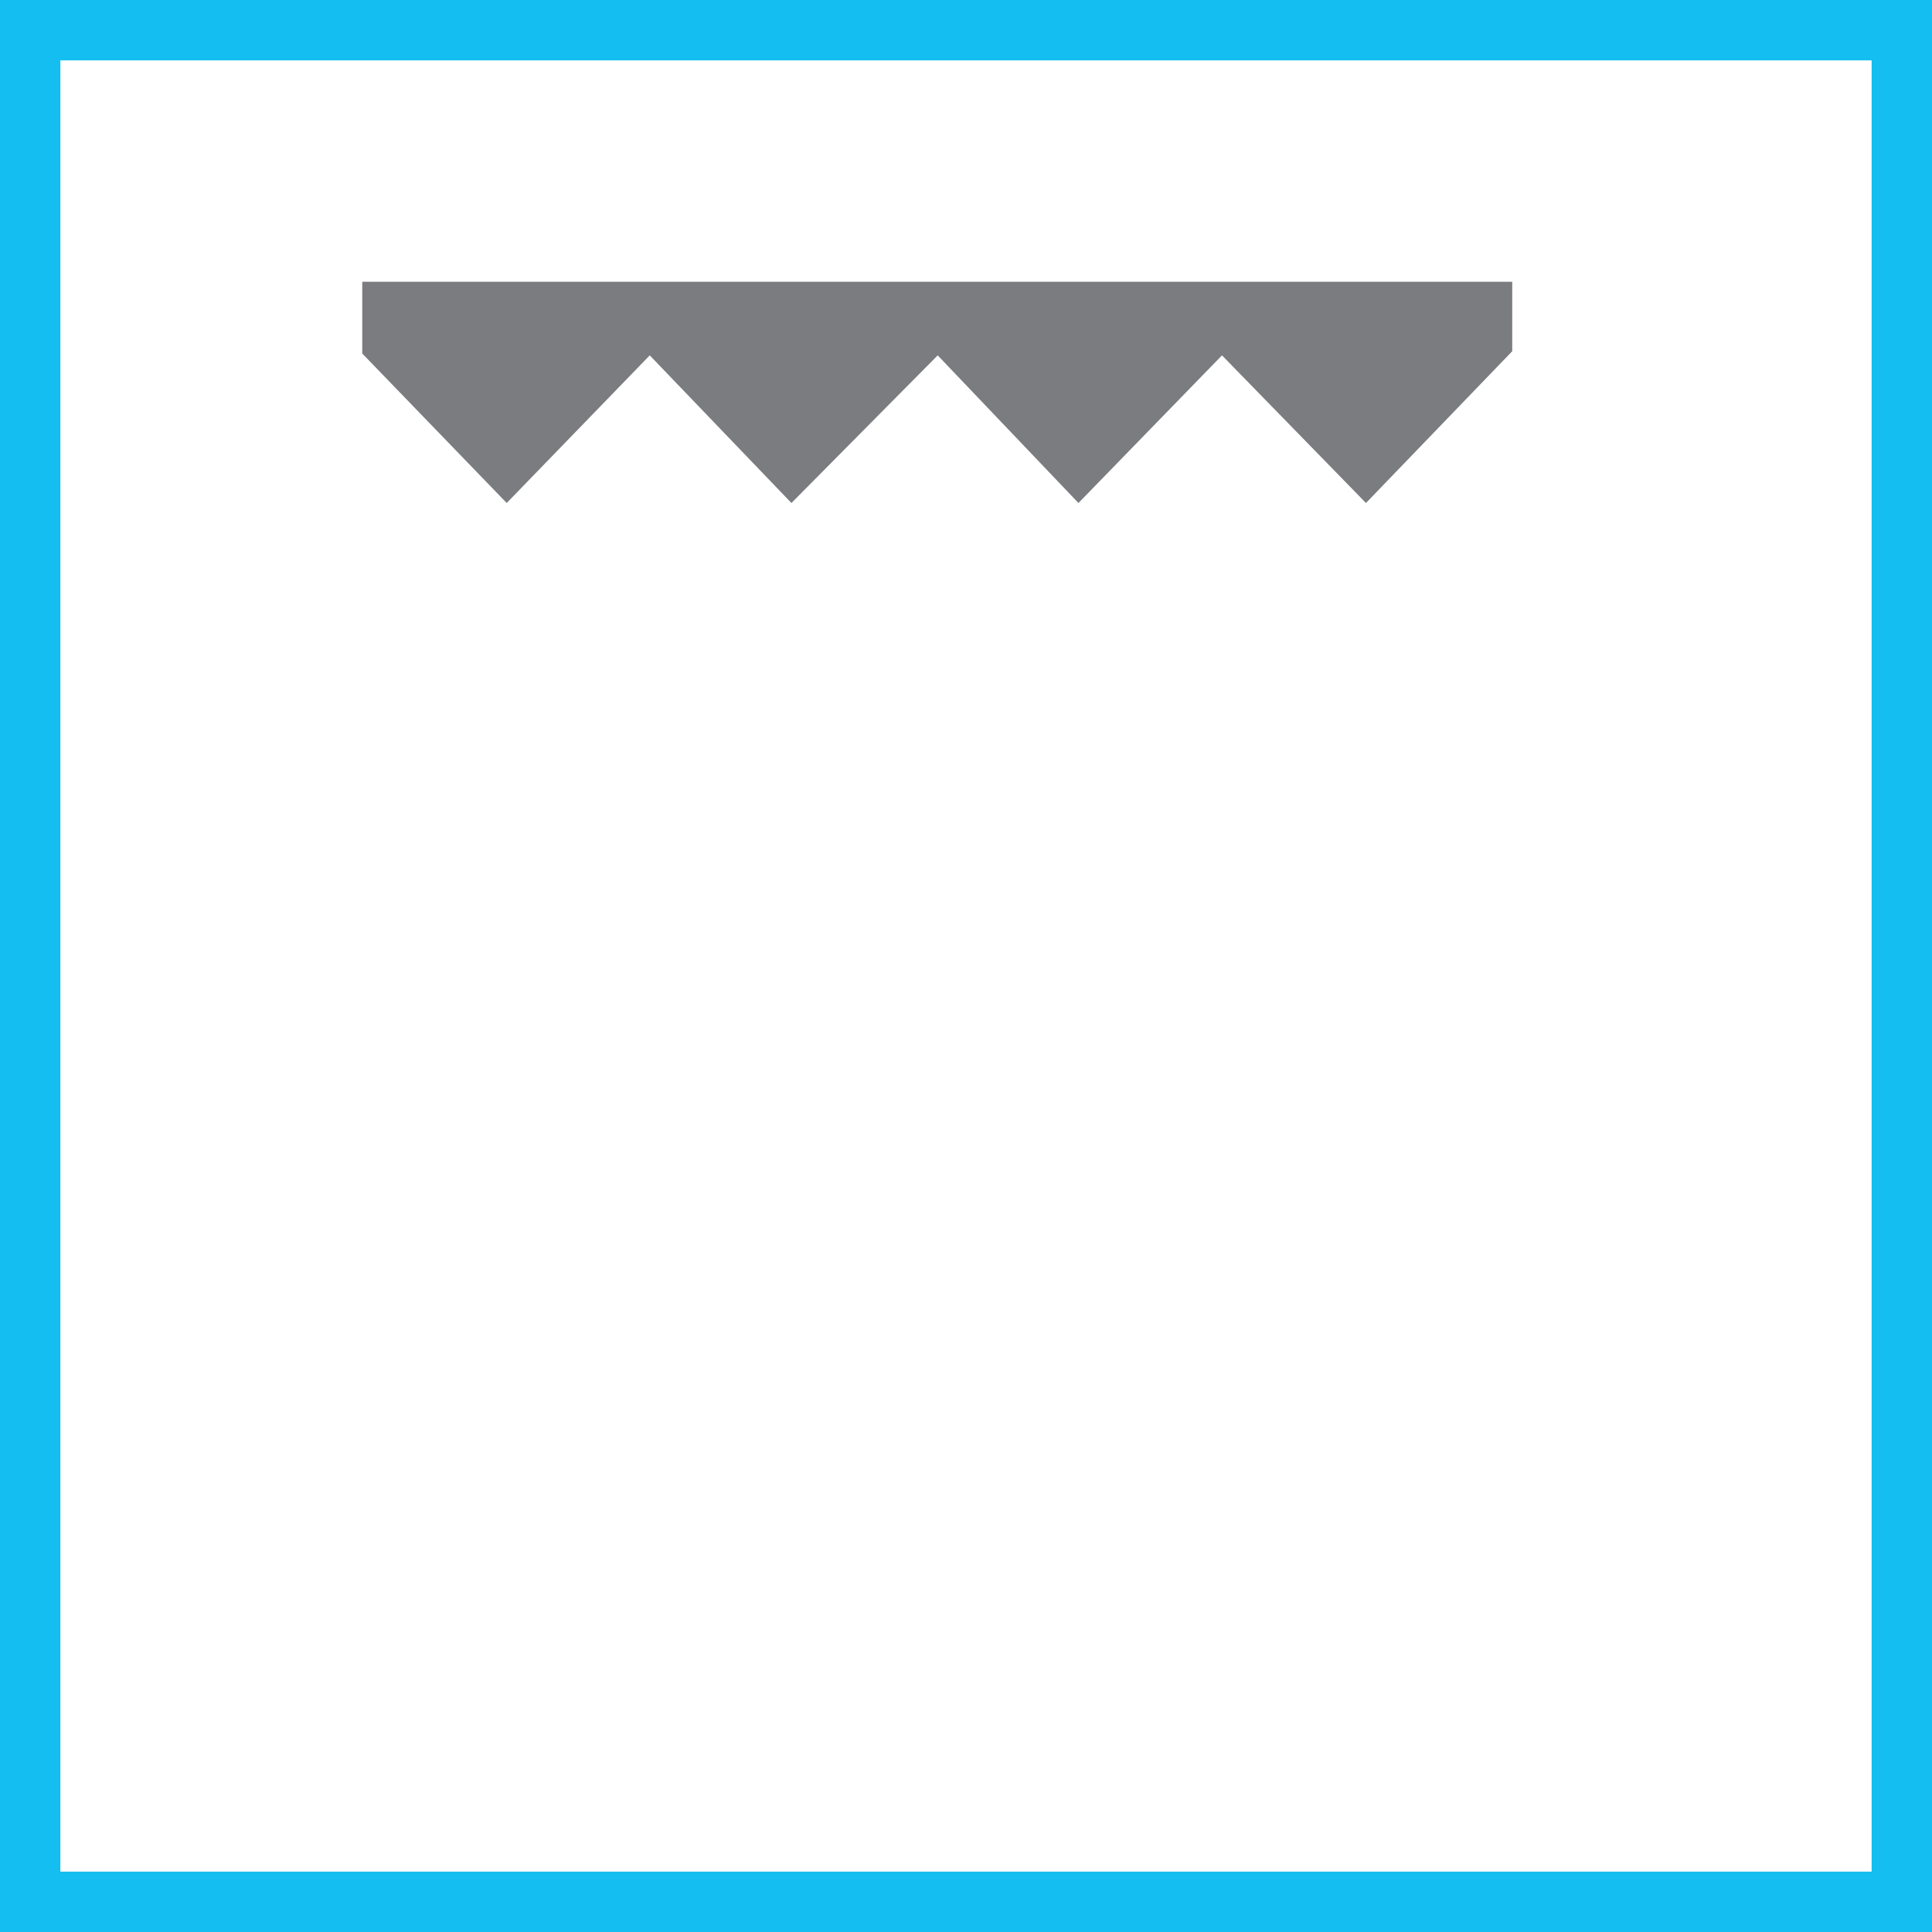
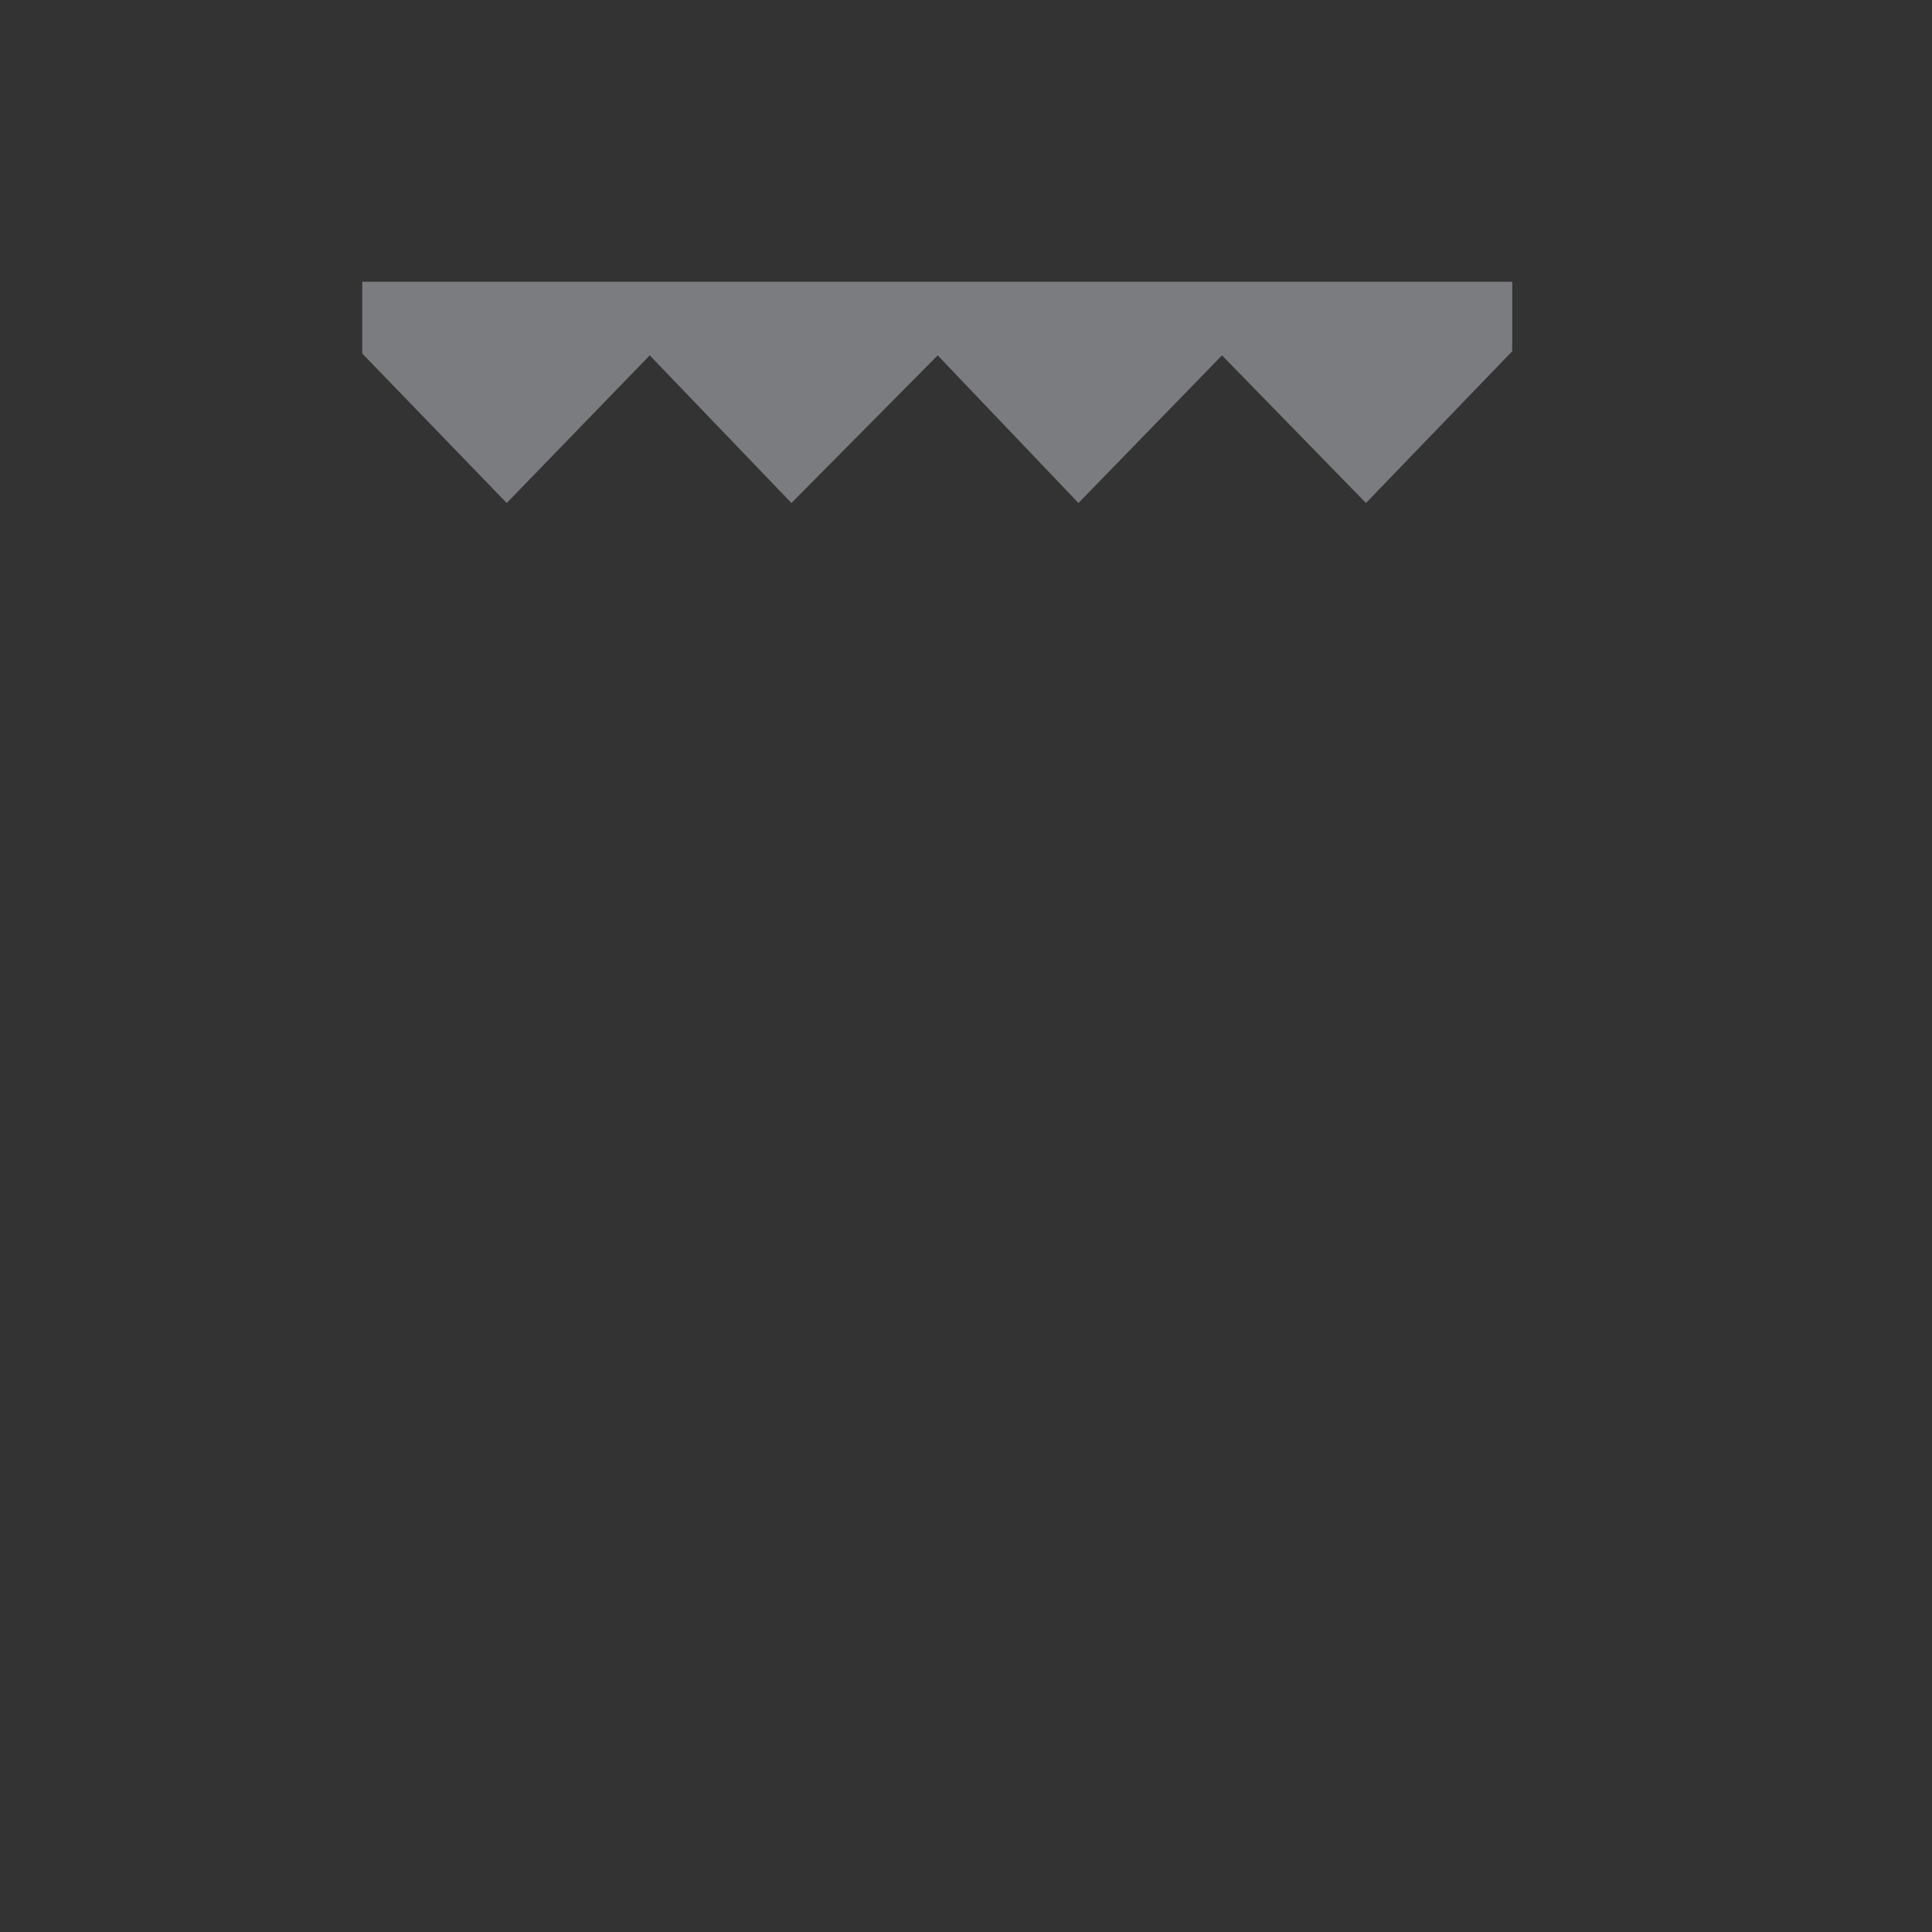
<svg xmlns="http://www.w3.org/2000/svg" width="48" height="48" viewBox="0 0 48 48" fill="none">
  <rect x="0" y="0" width="48" height="48" fill="#333333" stroke="none" />
  <g clip-path="url(#clip0_313_215)">
-     <path d="M0.5 0.5H47.5V47.5H0.5V0.5Z" fill="white" stroke="#14BEF0" stroke-width="2" />
    <path fill-rule="evenodd" clip-rule="evenodd" d="M9 8.783L12.589 12.497L16.143 8.829L19.663 12.497L23.297 8.829L26.794 12.497L30.36 8.829L33.937 12.497L37.571 8.726V7H9V8.783Z" fill="#7B7C7F" />
  </g>
  <defs>
    <clipPath id="clip0_313_215">
      <rect width="48" height="48" fill="white" />
    </clipPath>
  </defs>
</svg>